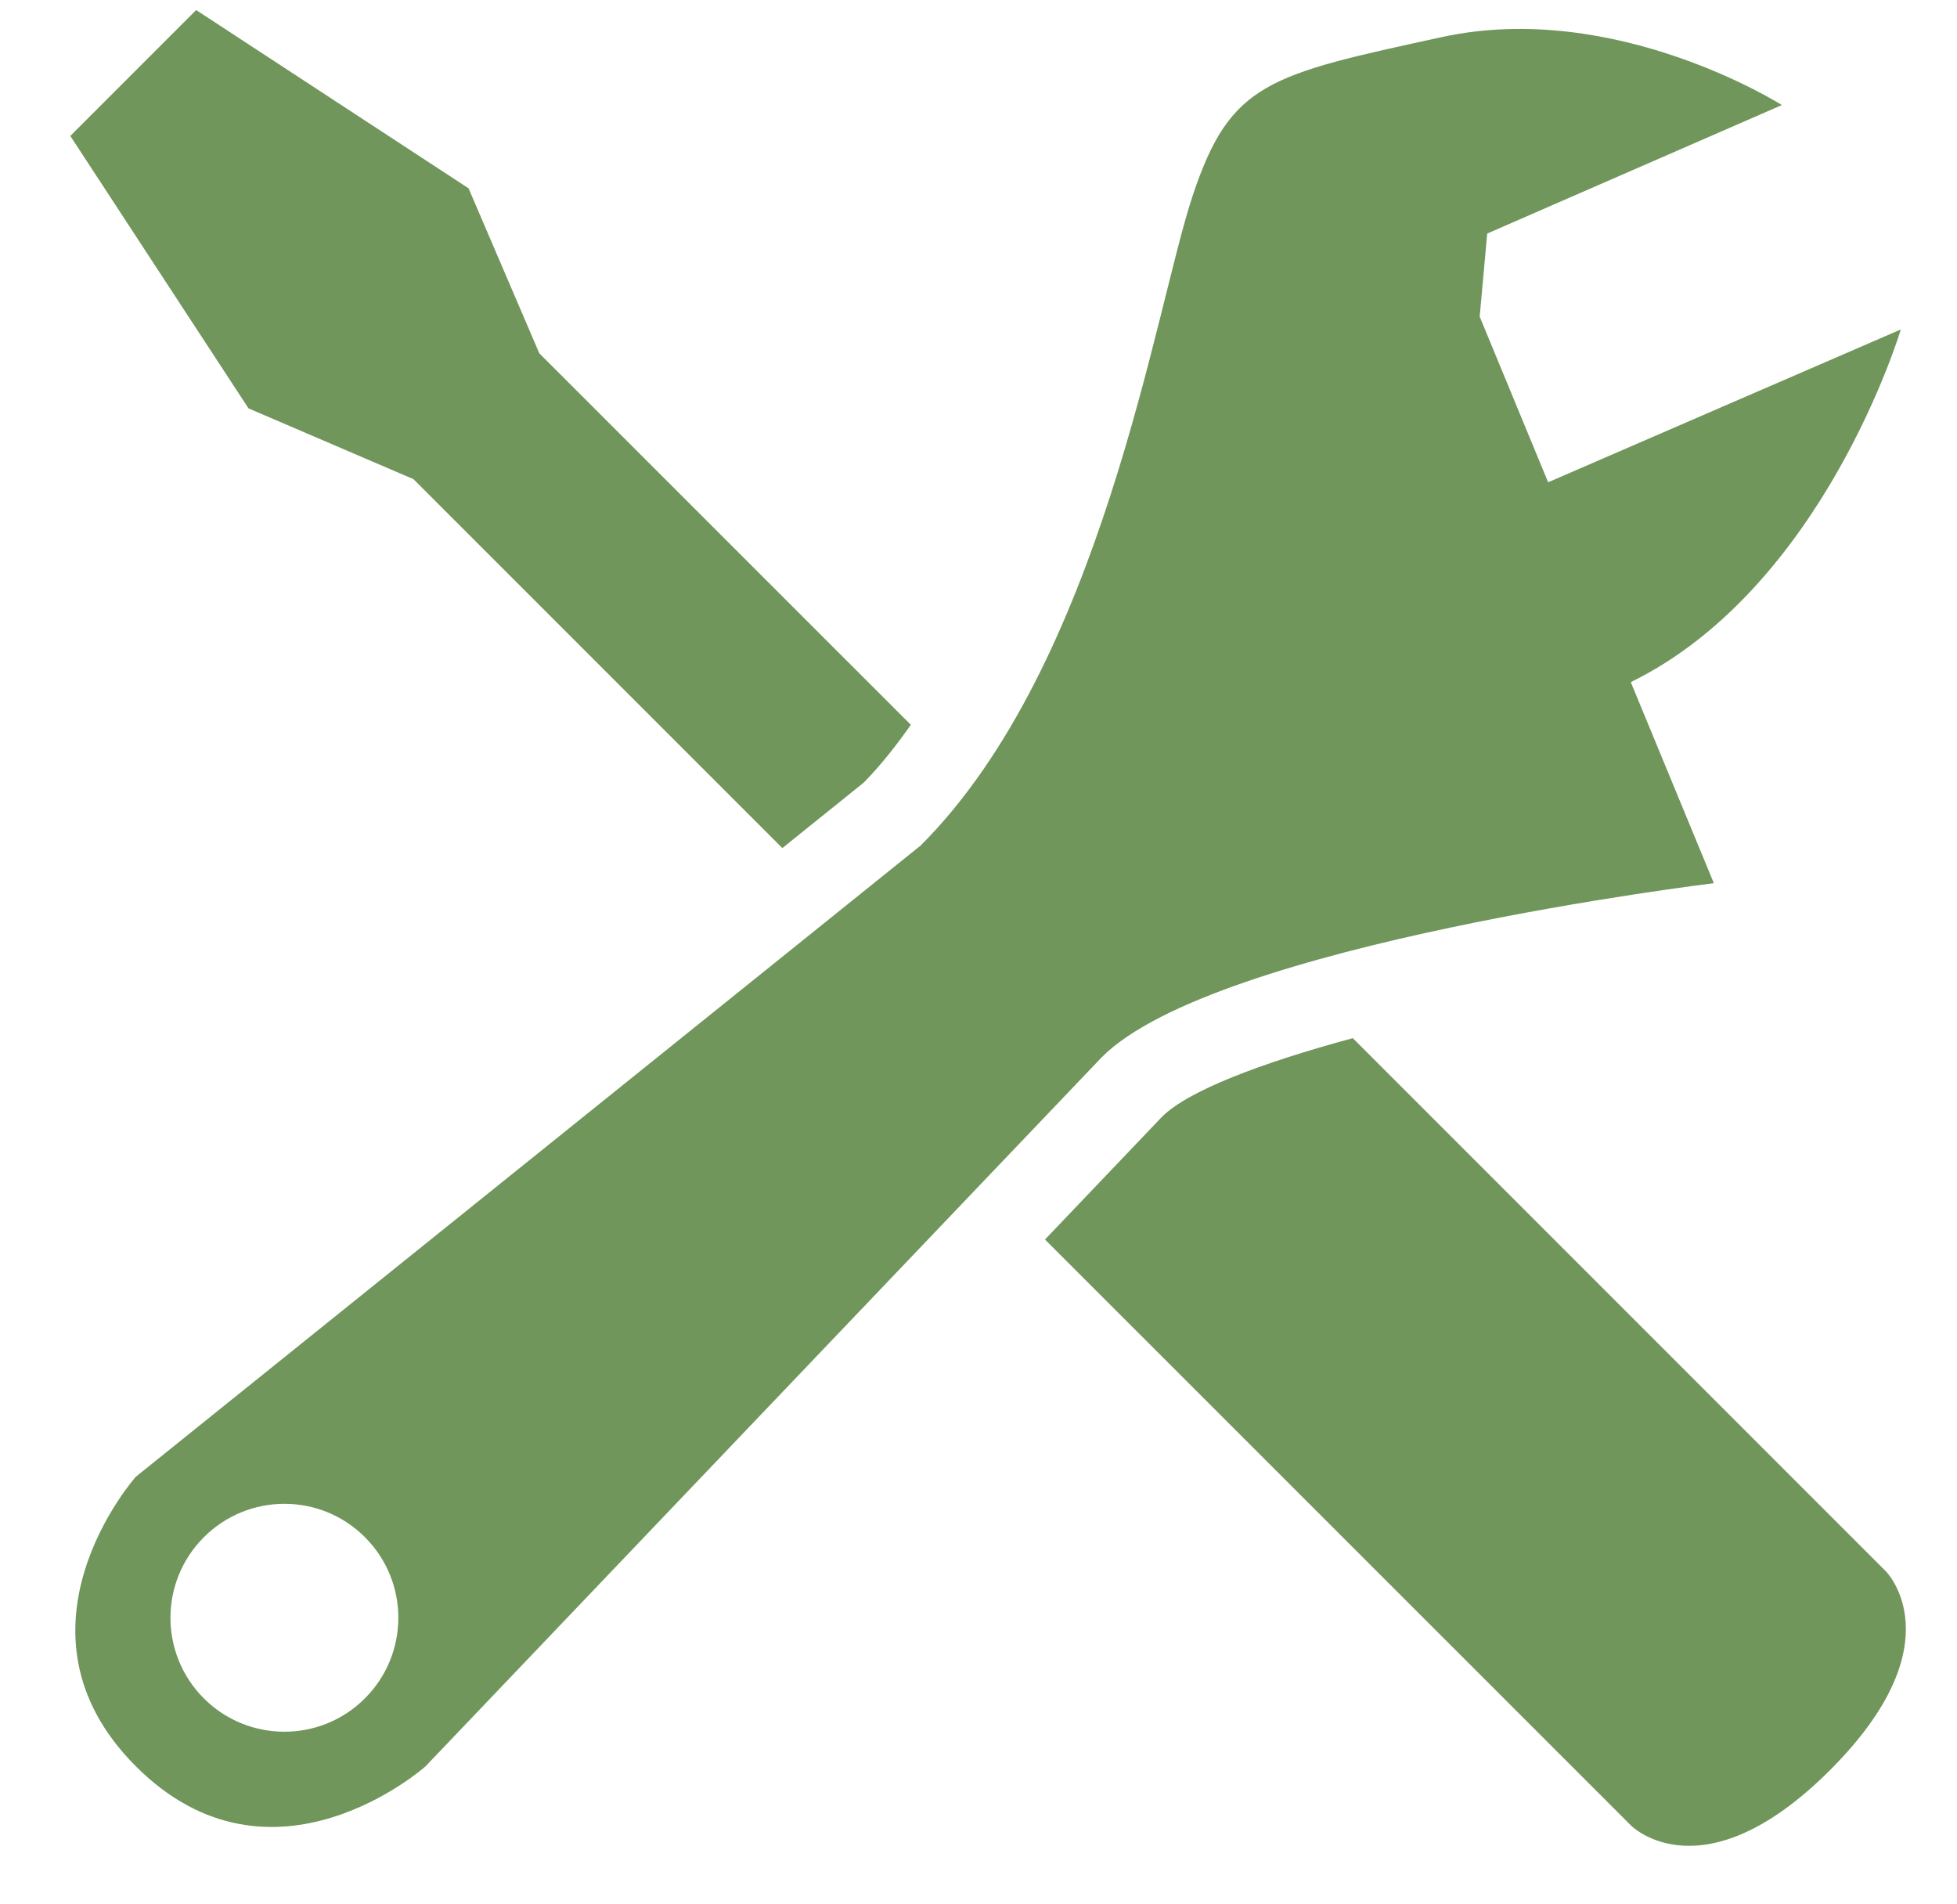
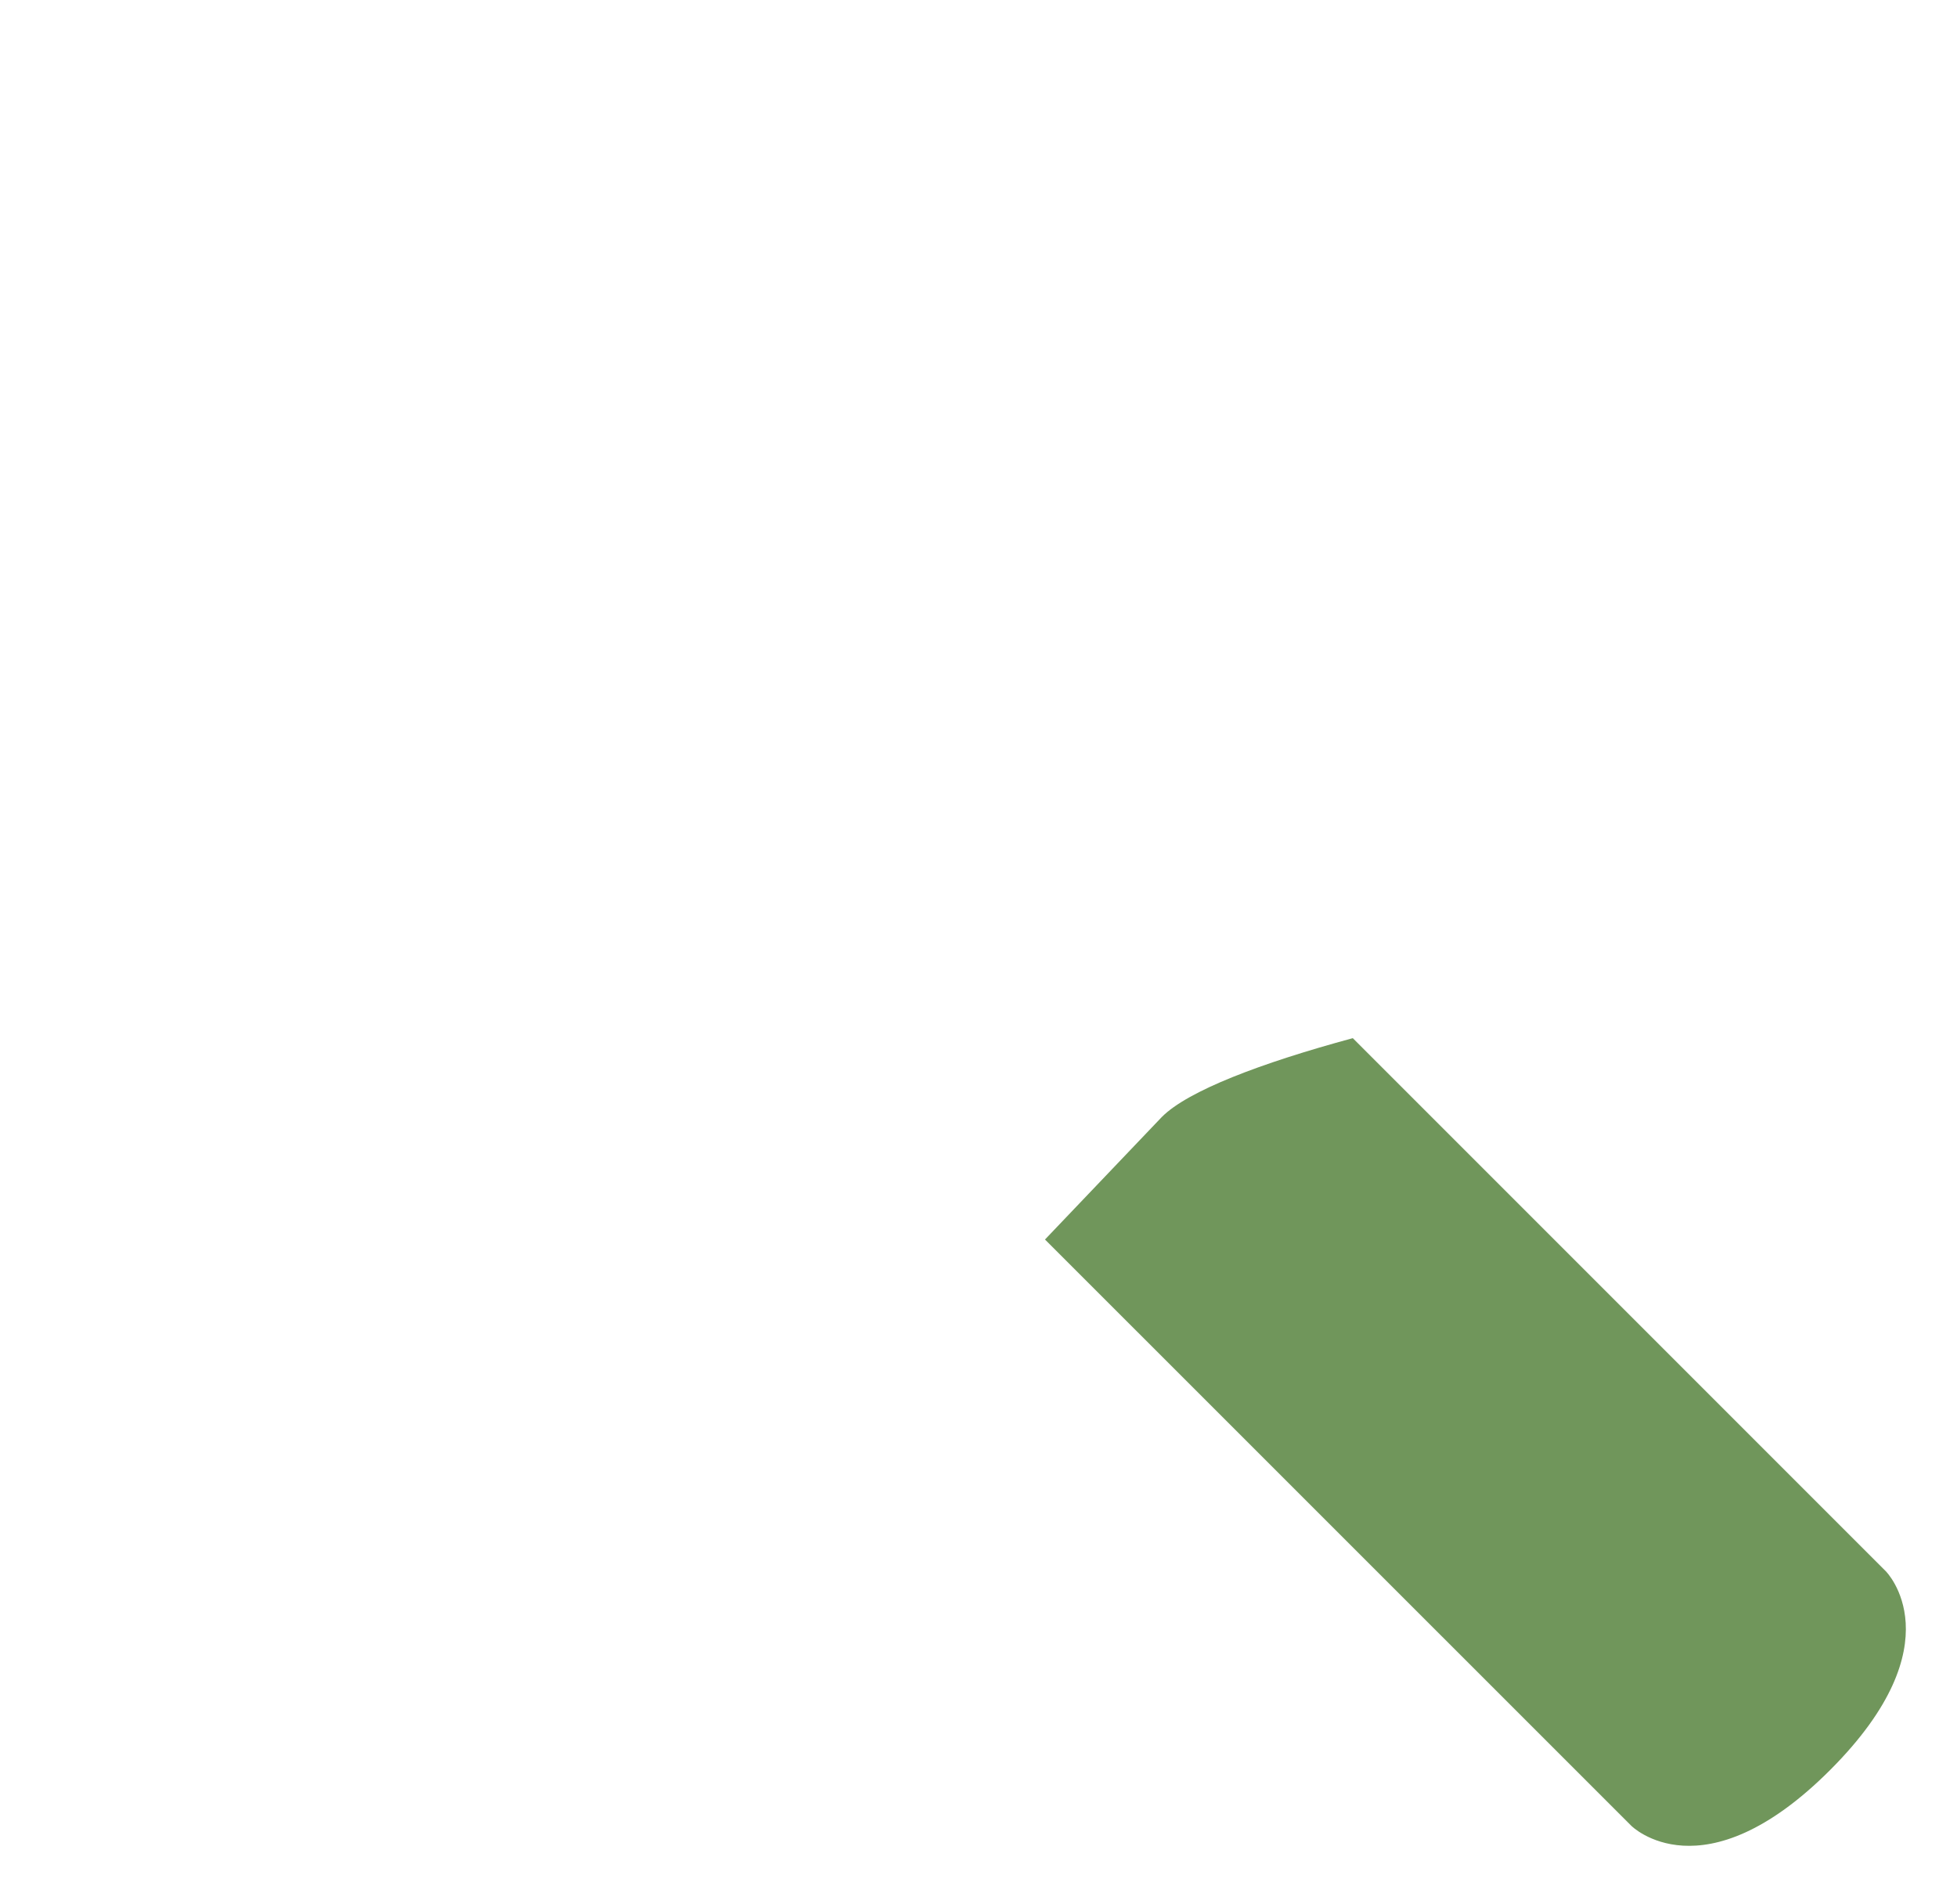
<svg xmlns="http://www.w3.org/2000/svg" fill="#70965b" height="113.7" preserveAspectRatio="xMidYMid meet" version="1" viewBox="-4.2 -0.6 116.9 113.7" width="116.9" zoomAndPan="magnify">
  <g id="change1_1">
    <path d="M58.222,73.432l35.024,35.018c0,0,4.269,4.272,11.872-3.329c7.604-7.602,3.331-11.874,3.331-11.874L76.608,61.406 c-5.517,1.494-9.85,3.147-11.403,4.704L58.222,73.432z" fill="inherit" />
-     <path d="M50.208,42.691L28.014,20.501l-4.225-9.854L7.517,0L0,7.519l10.644,16.272l9.853,4.227l22.036,22.035l4.869-3.917 C48.412,45.103,49.334,43.935,50.208,42.691z" fill="inherit" />
-     <path d="M109.344,19.077l-21.067,9.128l-4.089-9.893l0.449-4.963l17.6-7.674c0,0-9.929-6.315-20.307-4.061 c-10.378,2.258-12.636,2.705-14.889,9.482c-2.254,6.763-5.414,27.972-16.245,38.803L3.911,87.604c0,0-8.132,9.158,0.008,17.296 c8.14,8.14,17.294,0.003,17.294,0.003l40.414-42.373c6.769-6.769,36.548-10.38,36.548-10.38l-4.961-12.008 C104.749,34.489,109.344,19.077,109.344,19.077z M17.6,100.837c-2.655,2.658-6.967,2.658-9.627,0 c-2.655-2.659-2.655-6.965,0.004-9.623c2.66-2.661,6.968-2.661,9.622-0.002C20.259,93.87,20.259,98.177,17.6,100.837z" fill="inherit" />
  </g>
</svg>